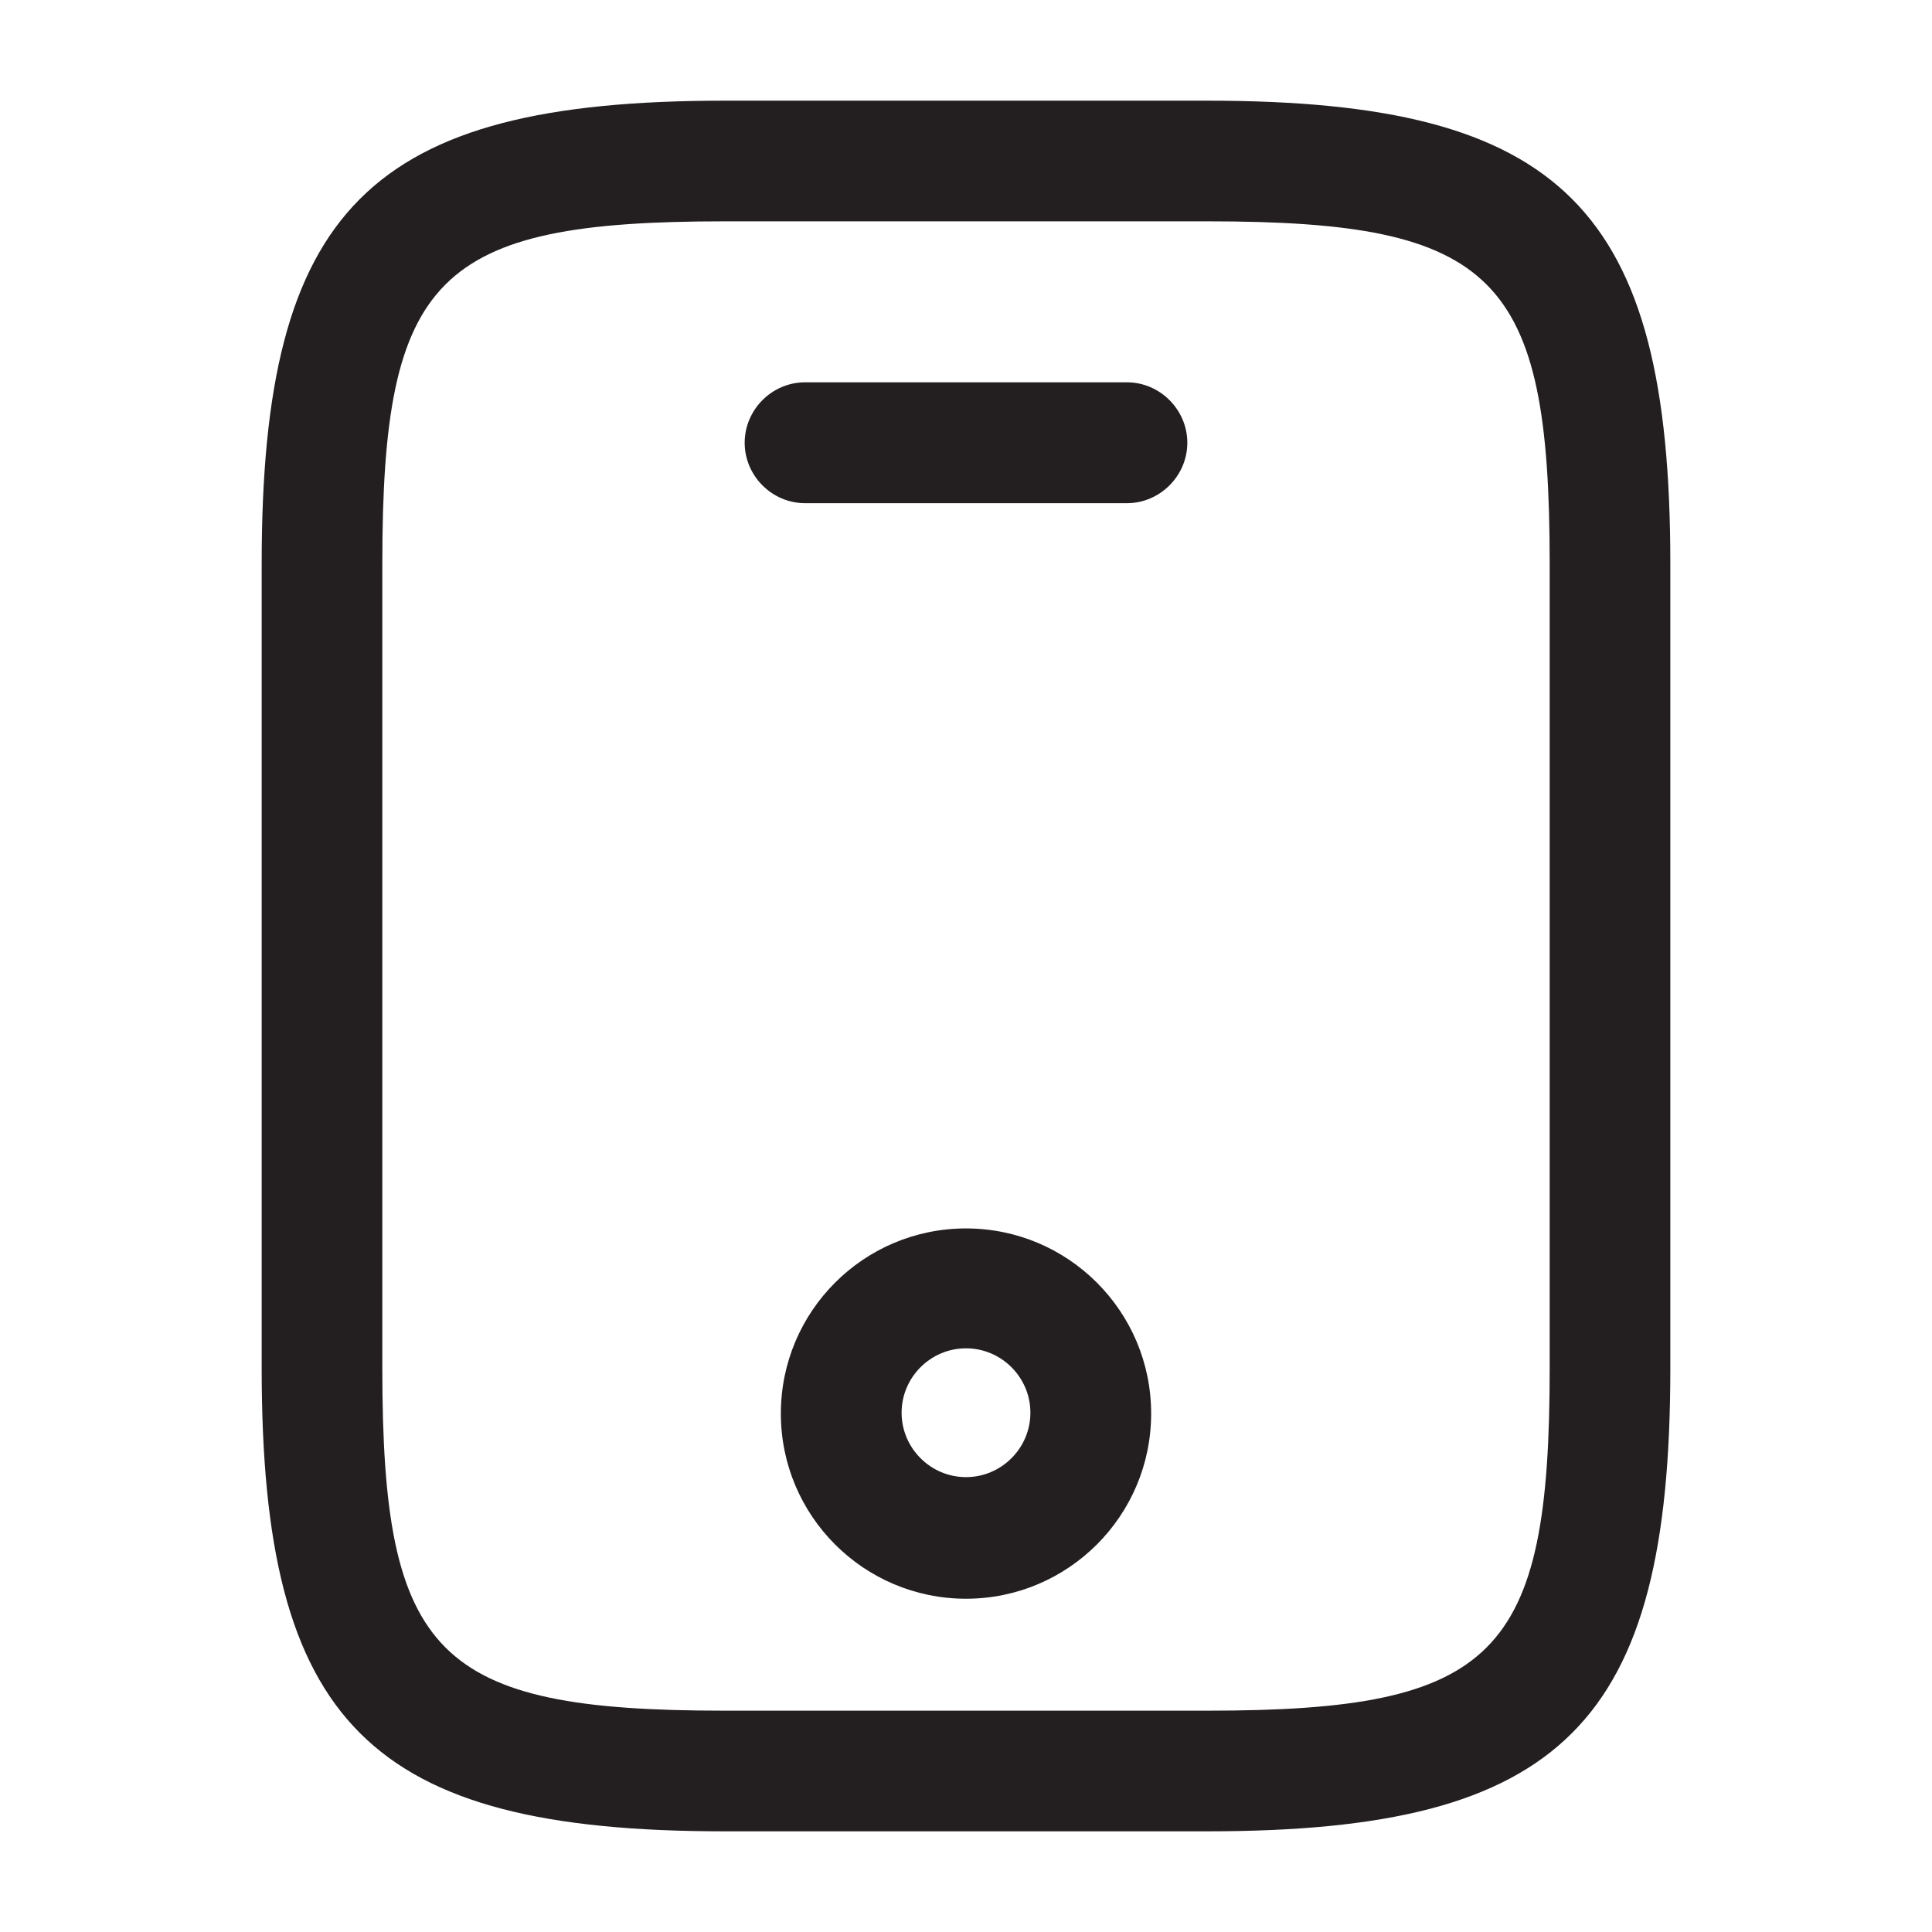
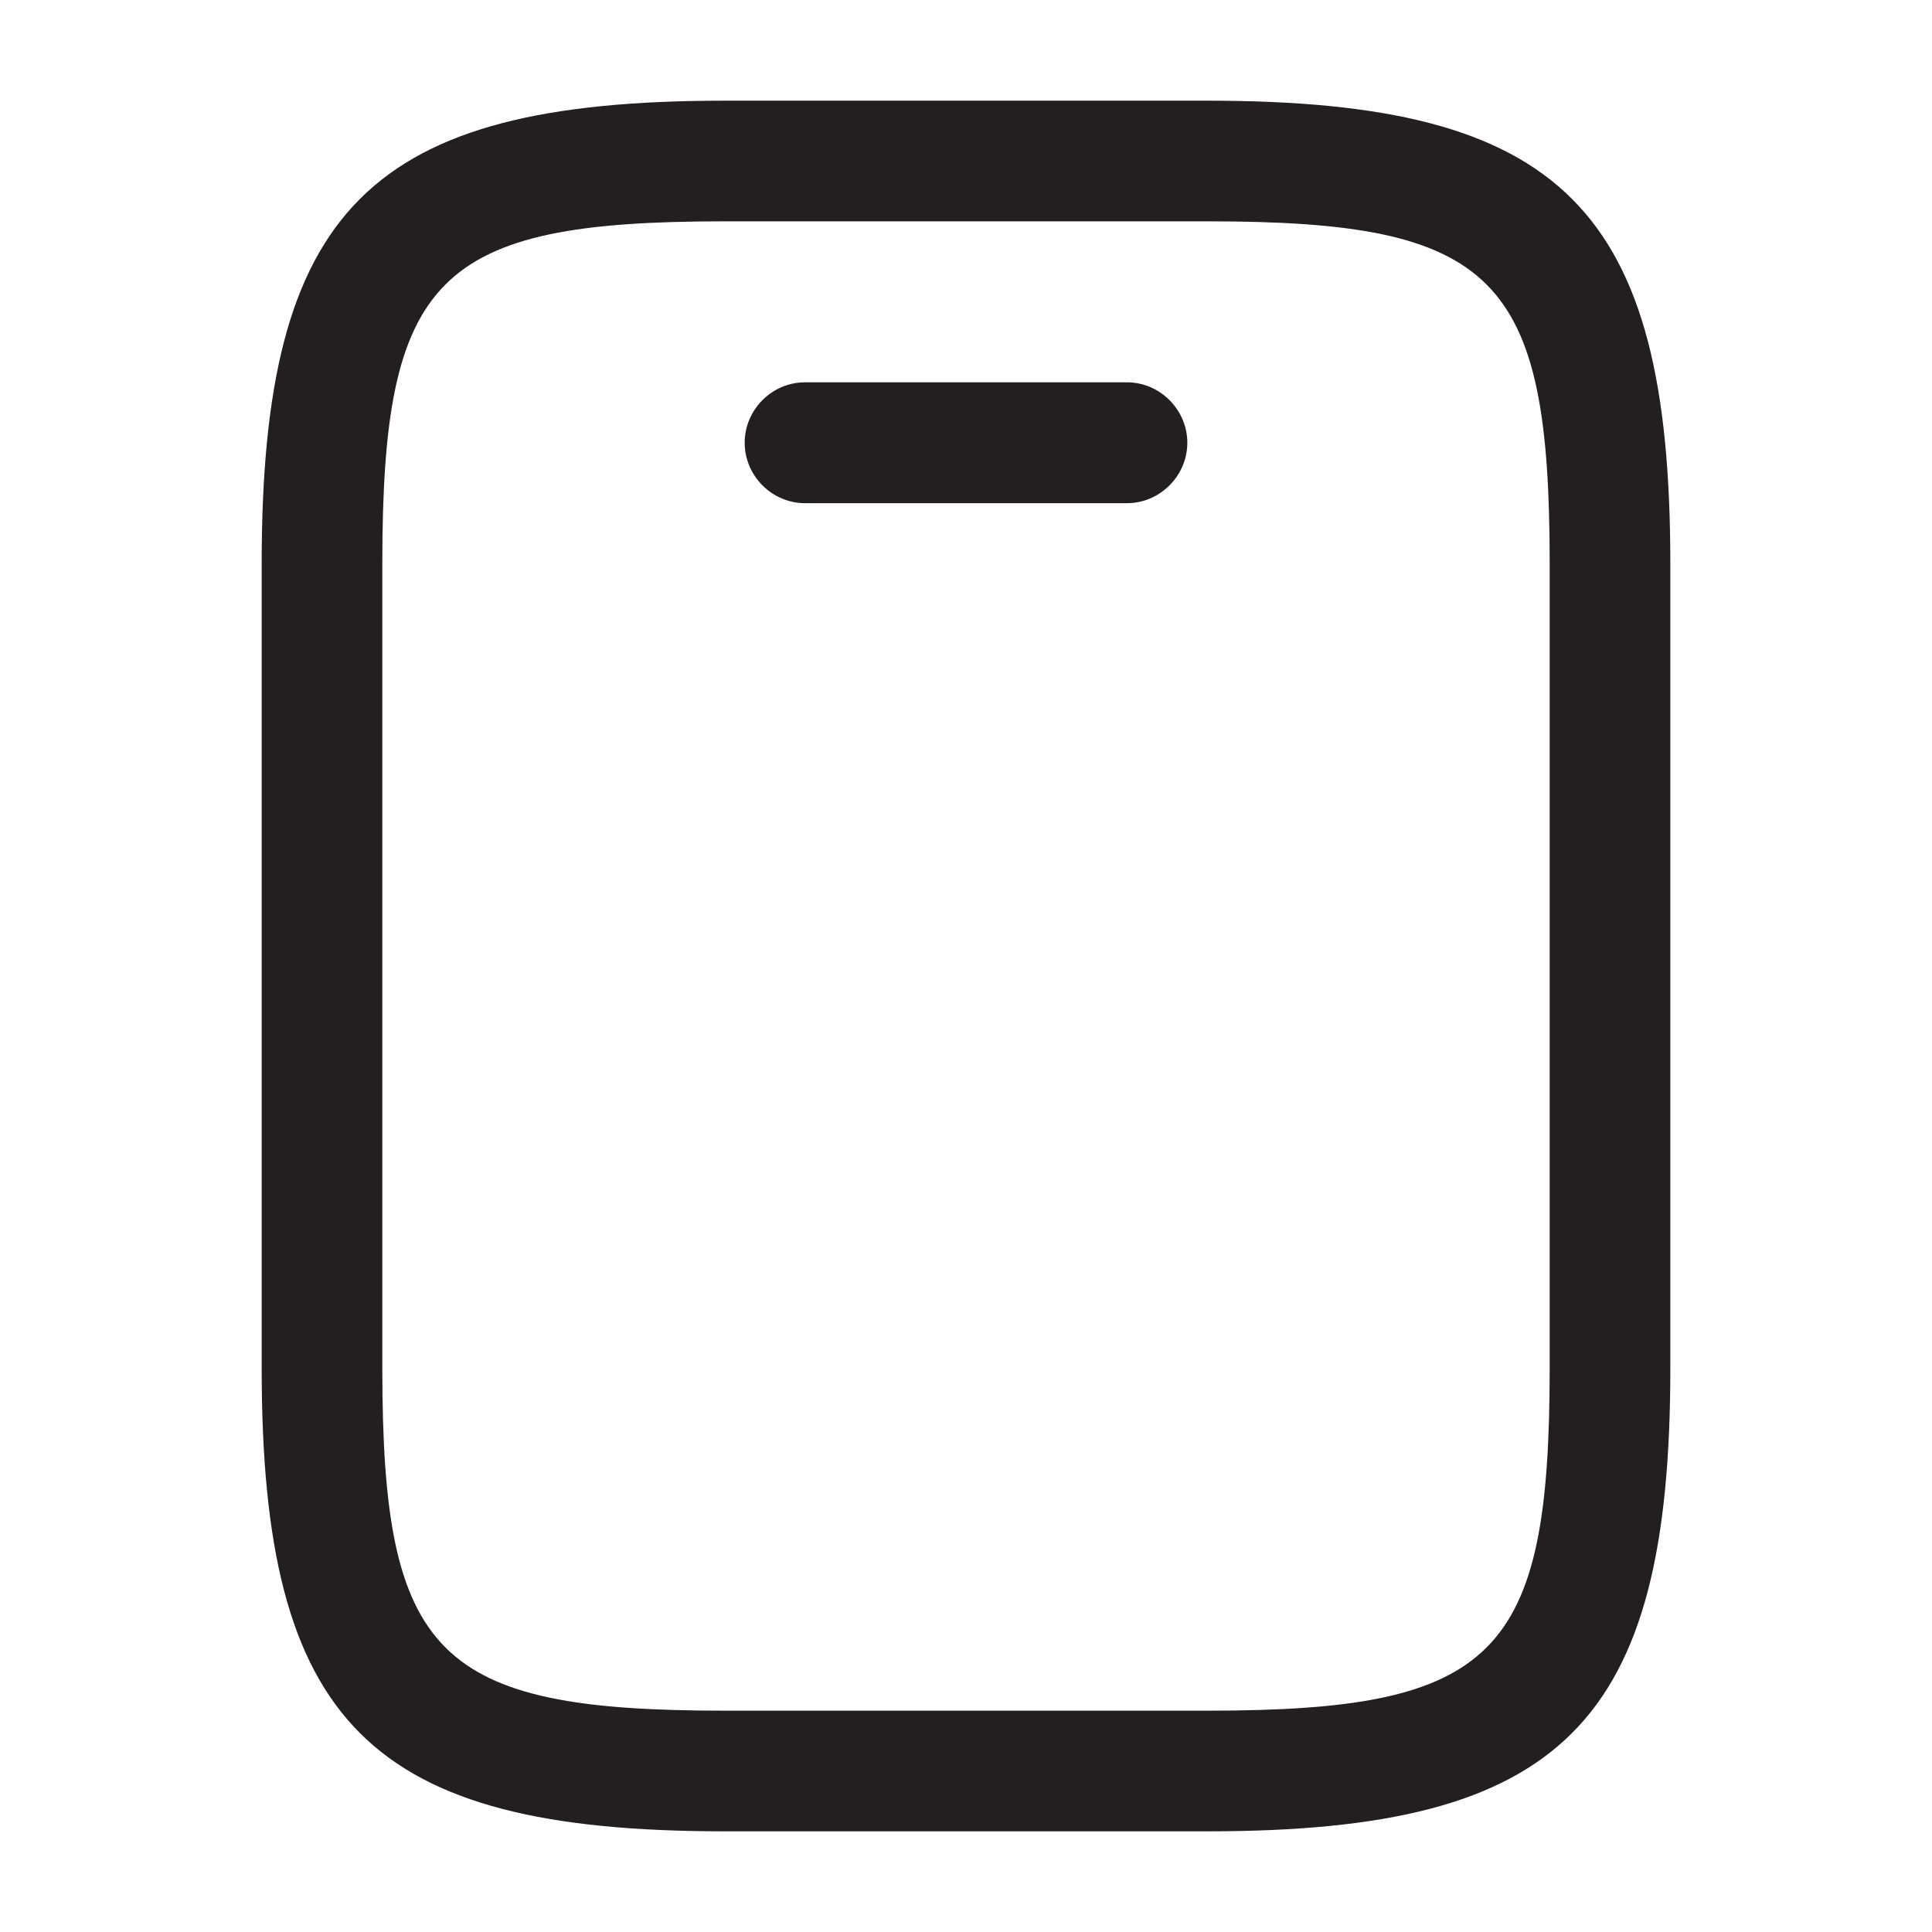
<svg xmlns="http://www.w3.org/2000/svg" width="18" height="18" viewBox="0 0 18 18" fill="none">
  <path d="M11.25 17.062H6.75C3.442 17.062 2.438 16.058 2.438 12.75V5.25C2.438 1.942 3.442 0.938 6.75 0.938H11.25C14.557 0.938 15.562 1.942 15.562 5.25V12.75C15.562 16.058 14.557 17.062 11.25 17.062ZM6.75 2.062C4.065 2.062 3.562 2.572 3.562 5.25V12.75C3.562 15.428 4.065 15.938 6.75 15.938H11.25C13.935 15.938 14.438 15.428 14.438 12.75V5.25C14.438 2.572 13.935 2.062 11.25 2.062H6.75Z" fill="#231F20" />
  <path d="M10.5 4.688H7.5C7.192 4.688 6.938 4.433 6.938 4.125C6.938 3.817 7.192 3.562 7.5 3.562H10.5C10.807 3.562 11.062 3.817 11.062 4.125C11.062 4.433 10.807 4.688 10.5 4.688Z" fill="#231F20" />
-   <path d="M9 14.895C8.047 14.895 7.275 14.122 7.275 13.17C7.275 12.217 8.047 11.445 9 11.445C9.952 11.445 10.725 12.217 10.725 13.17C10.725 14.122 9.952 14.895 9 14.895ZM9 12.562C8.67 12.562 8.4 12.832 8.4 13.162C8.4 13.492 8.67 13.762 9 13.762C9.33 13.762 9.6 13.492 9.6 13.162C9.6 12.832 9.33 12.562 9 12.562Z" fill="#231F20" />
</svg>